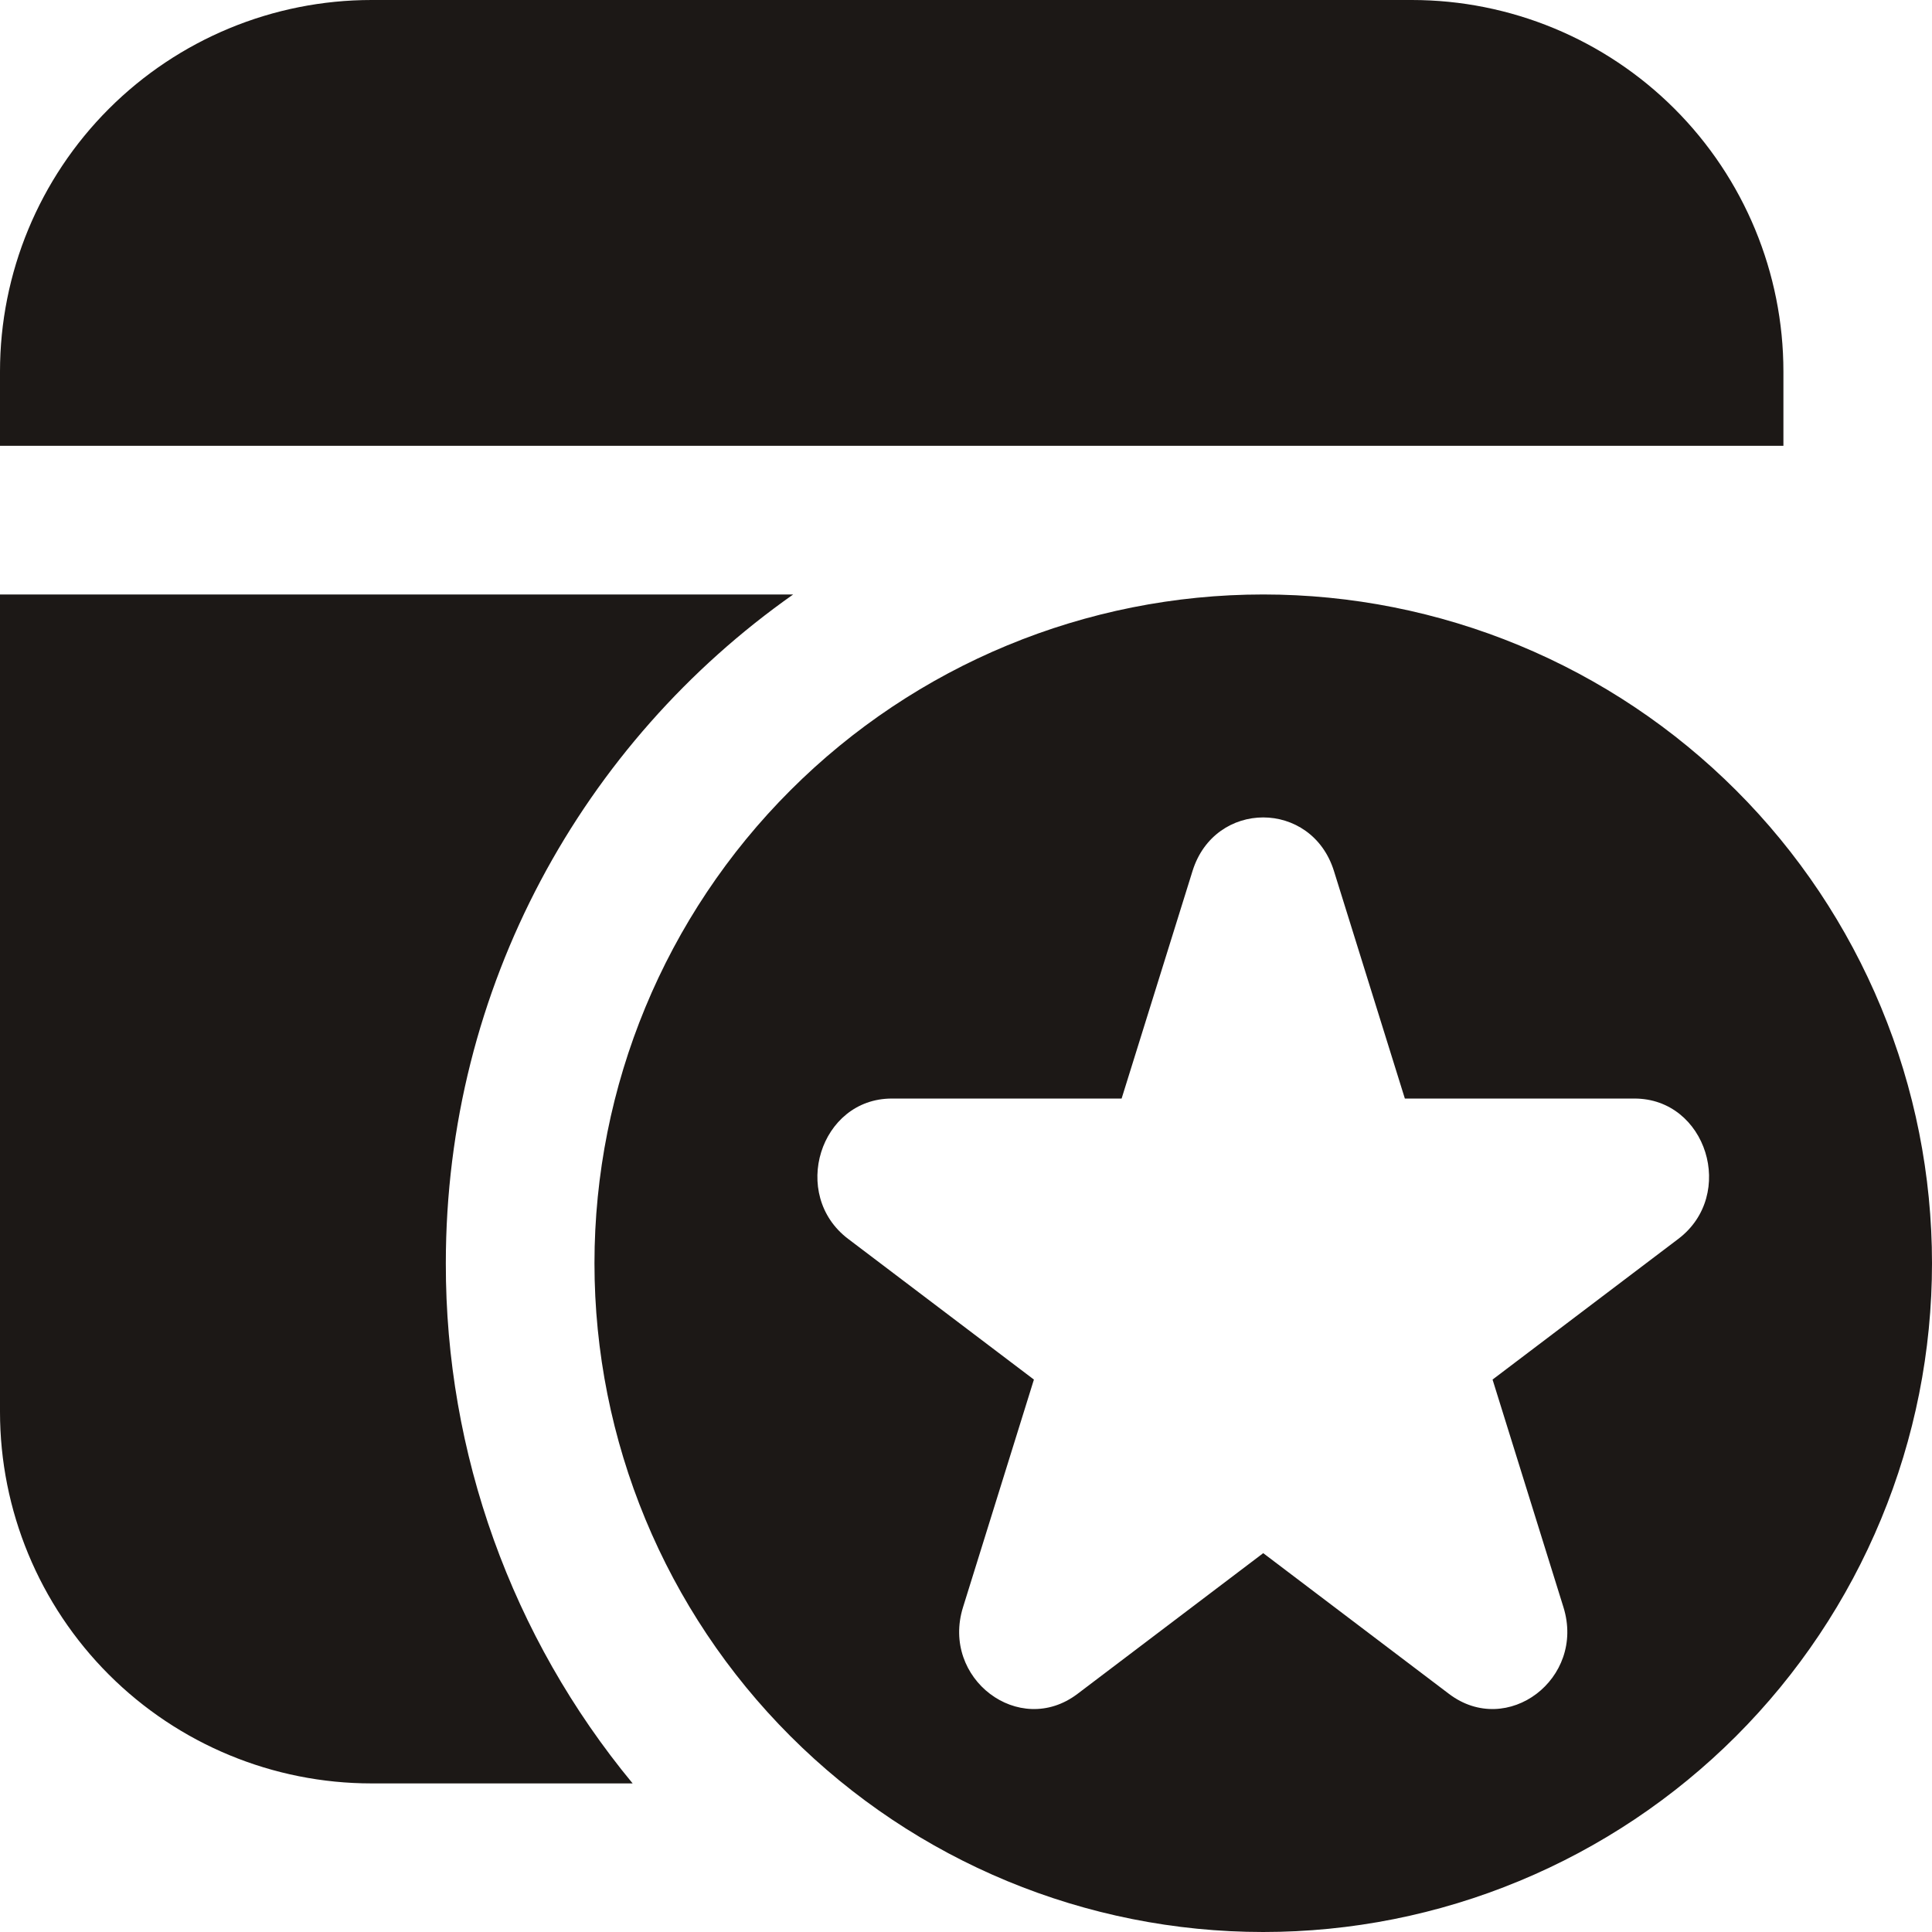
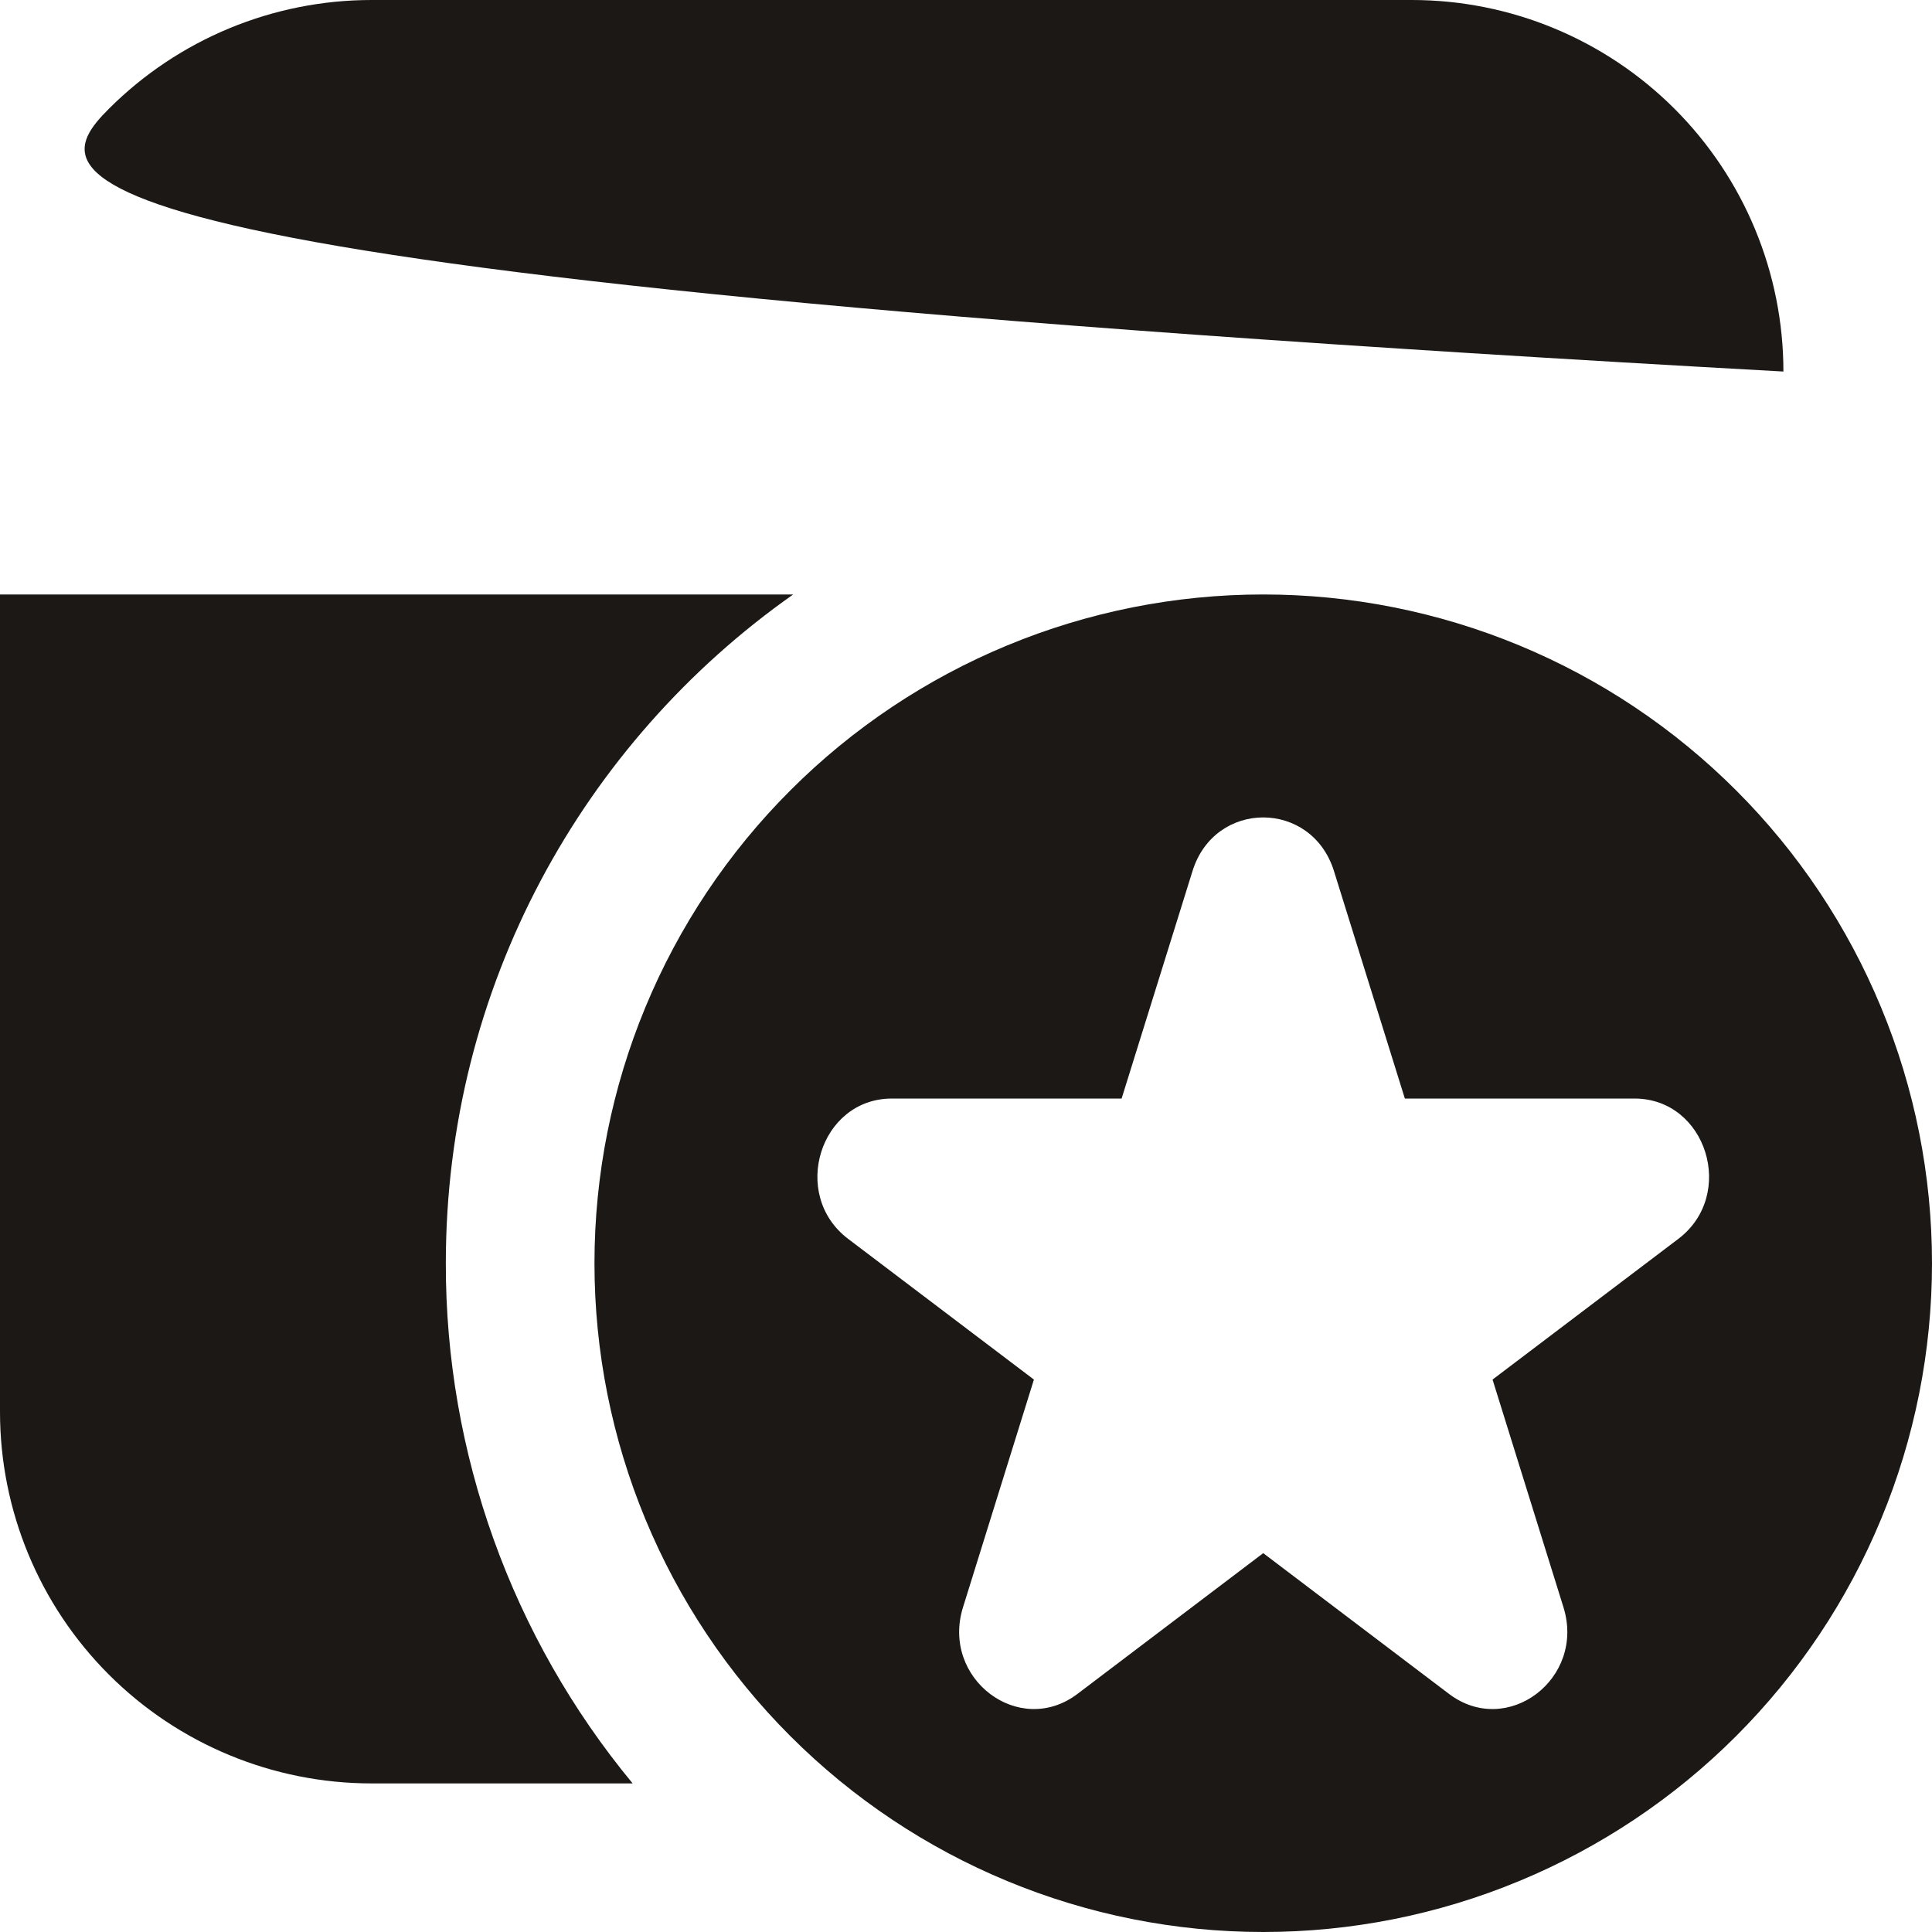
<svg xmlns="http://www.w3.org/2000/svg" width="33" height="33" viewBox="0 0 33 33" fill="none">
-   <path d="M6.346 30.462H10.806C8.739 27.963 7.61 24.82 7.615 21.577C7.615 16.855 9.958 12.68 13.548 10.154H0V24.115C0 25.799 0.669 27.413 1.859 28.603C3.049 29.793 4.663 30.462 6.346 30.462ZM30.462 7.615H0V6.346C0 4.663 0.669 3.049 1.859 1.859C3.049 0.669 4.663 0 6.346 0H24.115C25.799 0 27.413 0.669 28.603 1.859C29.793 3.049 30.462 4.663 30.462 6.346V7.615ZM21.577 33C23.077 33 24.562 32.705 25.948 32.13C27.334 31.556 28.593 30.715 29.654 29.654C30.715 28.593 31.556 27.334 32.13 25.948C32.705 24.562 33 23.077 33 21.577C33 20.077 32.705 18.591 32.13 17.206C31.556 15.82 30.715 14.56 29.654 13.5C28.593 12.439 27.334 11.597 25.948 11.023C24.562 10.449 23.077 10.154 21.577 10.154C18.547 10.154 15.642 11.357 13.5 13.5C11.357 15.642 10.154 18.547 10.154 21.577C10.154 24.607 11.357 27.512 13.5 29.654C15.642 31.797 18.547 33 21.577 33ZM23.999 18.764H27.918C29.149 18.764 29.662 20.407 28.667 21.161L25.494 23.564L26.705 27.453C27.085 28.672 25.745 29.687 24.75 28.933L21.577 26.529L18.404 28.933C17.409 29.687 16.069 28.672 16.449 27.453L17.66 23.564L14.487 21.161C13.492 20.407 14.005 18.764 15.233 18.764H19.158L20.369 14.878C20.749 13.657 22.404 13.657 22.785 14.878L23.996 18.764H23.999Z" fill="#1c1816" />
+   <path d="M6.346 30.462H10.806C8.739 27.963 7.61 24.82 7.615 21.577C7.615 16.855 9.958 12.68 13.548 10.154H0V24.115C0 25.799 0.669 27.413 1.859 28.603C3.049 29.793 4.663 30.462 6.346 30.462ZM30.462 7.615V6.346C0 4.663 0.669 3.049 1.859 1.859C3.049 0.669 4.663 0 6.346 0H24.115C25.799 0 27.413 0.669 28.603 1.859C29.793 3.049 30.462 4.663 30.462 6.346V7.615ZM21.577 33C23.077 33 24.562 32.705 25.948 32.13C27.334 31.556 28.593 30.715 29.654 29.654C30.715 28.593 31.556 27.334 32.13 25.948C32.705 24.562 33 23.077 33 21.577C33 20.077 32.705 18.591 32.13 17.206C31.556 15.82 30.715 14.56 29.654 13.5C28.593 12.439 27.334 11.597 25.948 11.023C24.562 10.449 23.077 10.154 21.577 10.154C18.547 10.154 15.642 11.357 13.5 13.5C11.357 15.642 10.154 18.547 10.154 21.577C10.154 24.607 11.357 27.512 13.5 29.654C15.642 31.797 18.547 33 21.577 33ZM23.999 18.764H27.918C29.149 18.764 29.662 20.407 28.667 21.161L25.494 23.564L26.705 27.453C27.085 28.672 25.745 29.687 24.75 28.933L21.577 26.529L18.404 28.933C17.409 29.687 16.069 28.672 16.449 27.453L17.66 23.564L14.487 21.161C13.492 20.407 14.005 18.764 15.233 18.764H19.158L20.369 14.878C20.749 13.657 22.404 13.657 22.785 14.878L23.996 18.764H23.999Z" fill="#1c1816" />
</svg>